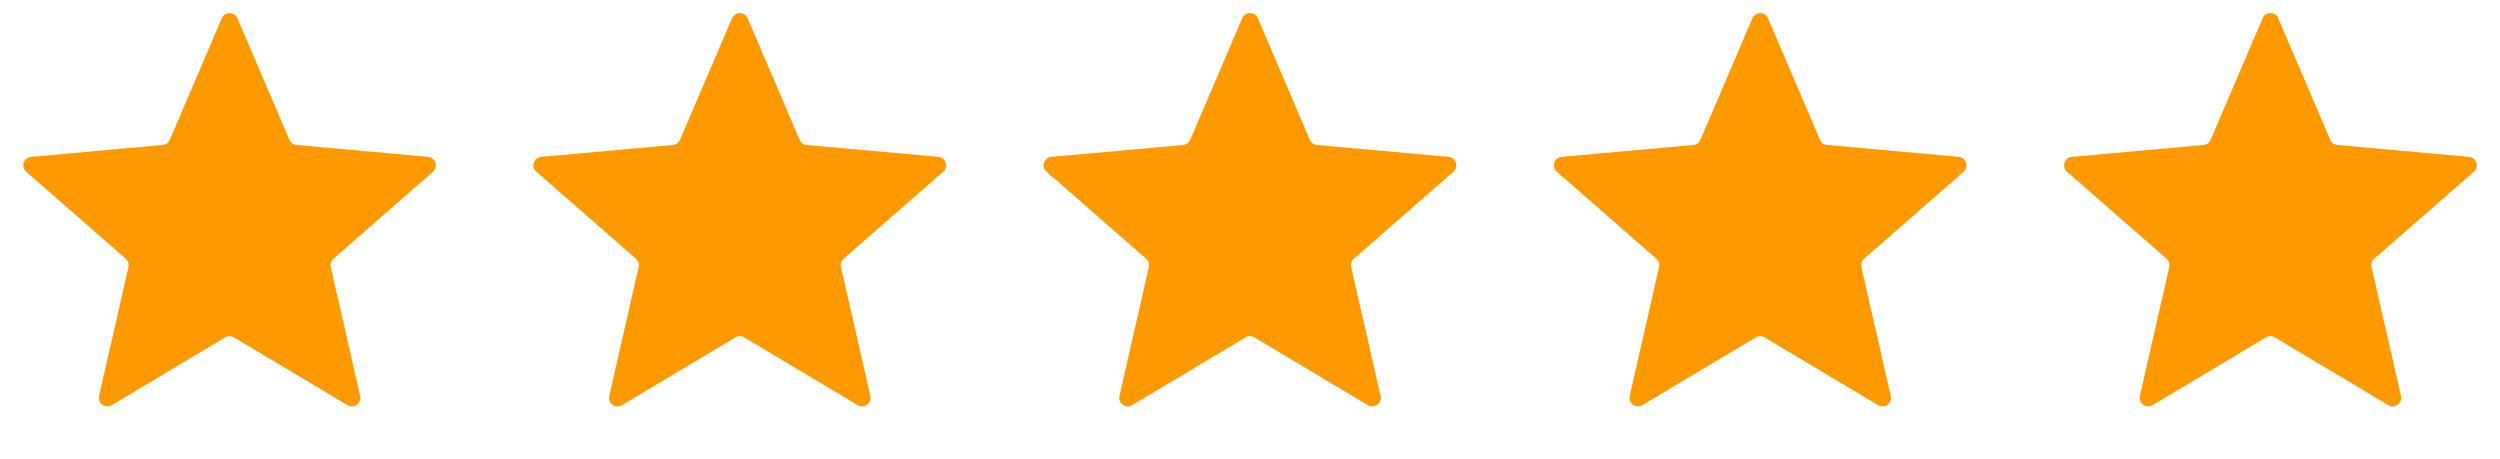
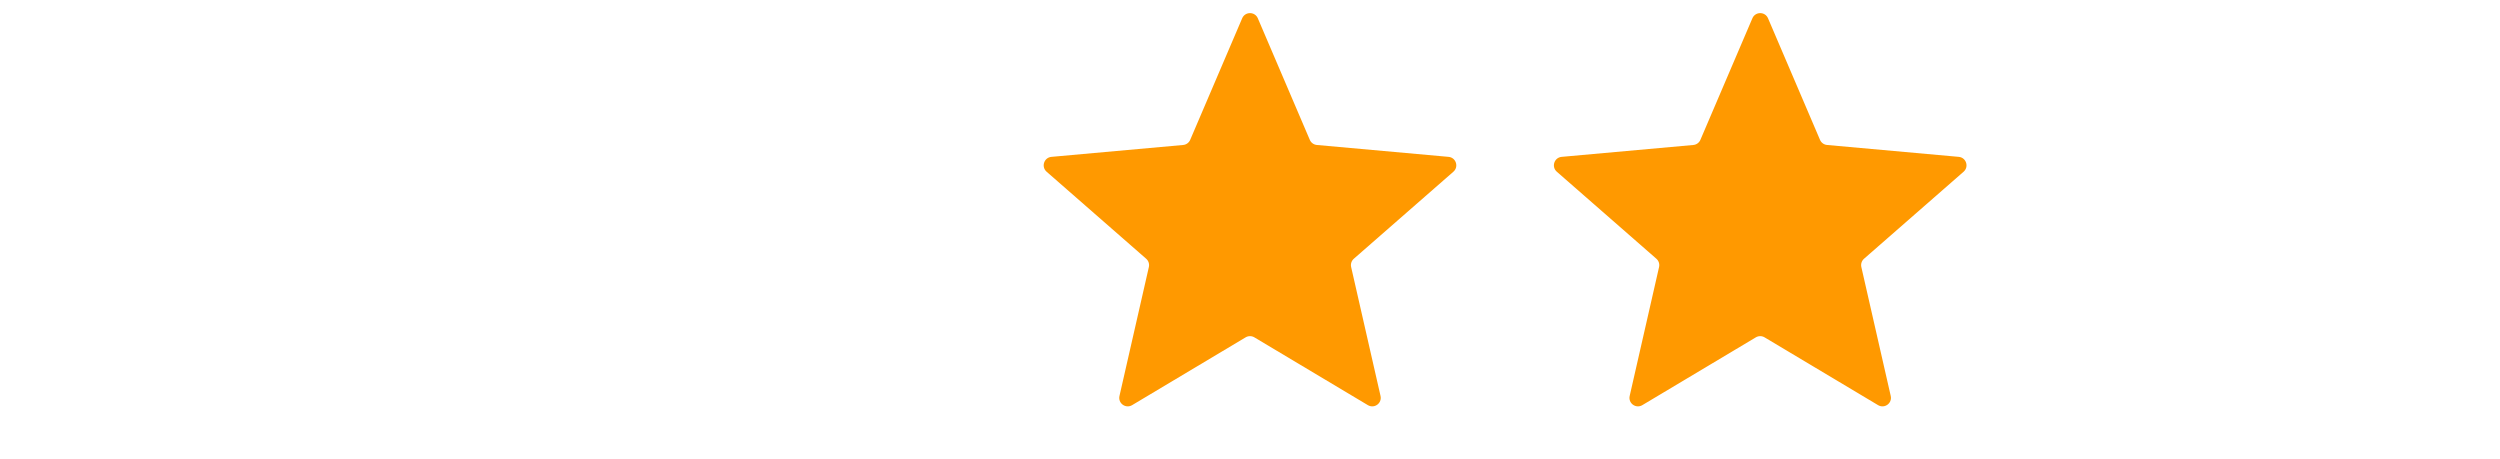
<svg xmlns="http://www.w3.org/2000/svg" width="294" height="54" viewBox="0 0 294 54" fill="none">
-   <path d="M26.081 2.15C26.427 1.341 27.573 1.341 27.919 2.15L34.034 16.447C34.178 16.785 34.497 17.016 34.863 17.049L50.35 18.446C51.226 18.526 51.581 19.616 50.918 20.195L39.21 30.428C38.934 30.67 38.812 31.045 38.894 31.404L42.35 46.564C42.546 47.422 41.618 48.096 40.863 47.645L27.513 39.672C27.197 39.484 26.803 39.484 26.487 39.672L13.137 47.645C12.382 48.096 11.454 47.422 11.65 46.564L15.107 31.404C15.188 31.045 15.066 30.67 14.79 30.428L3.082 20.195C2.42 19.616 2.774 18.526 3.65 18.446L19.137 17.049C19.503 17.016 19.822 16.785 19.966 16.447L26.081 2.15Z" fill="#FF9900" />
-   <path d="M86.081 2.15C86.427 1.341 87.573 1.341 87.919 2.15L94.034 16.447C94.178 16.785 94.497 17.016 94.863 17.049L110.35 18.446C111.226 18.526 111.581 19.616 110.918 20.195L99.21 30.428C98.933 30.67 98.812 31.045 98.894 31.404L102.35 46.564C102.546 47.422 101.618 48.096 100.863 47.645L87.513 39.672C87.197 39.484 86.803 39.484 86.487 39.672L73.137 47.645C72.382 48.096 71.454 47.422 71.65 46.564L75.106 31.404C75.188 31.045 75.067 30.67 74.79 30.428L63.082 20.195C62.419 19.616 62.774 18.526 63.65 18.446L79.137 17.049C79.503 17.016 79.822 16.785 79.966 16.447L86.081 2.15Z" fill="#FF9900" />
  <path d="M146.081 2.15C146.427 1.341 147.573 1.341 147.919 2.15L154.034 16.447C154.178 16.785 154.497 17.016 154.863 17.049L170.35 18.446C171.226 18.526 171.581 19.616 170.918 20.195L159.21 30.428C158.933 30.67 158.812 31.045 158.894 31.404L162.35 46.564C162.546 47.422 161.618 48.096 160.863 47.645L147.513 39.672C147.197 39.484 146.803 39.484 146.487 39.672L133.137 47.645C132.382 48.096 131.454 47.422 131.65 46.564L135.106 31.404C135.188 31.045 135.067 30.67 134.79 30.428L123.082 20.195C122.419 19.616 122.774 18.526 123.65 18.446L139.137 17.049C139.503 17.016 139.822 16.785 139.966 16.447L146.081 2.15Z" fill="#FF9900" />
  <path d="M206.081 2.15C206.427 1.341 207.573 1.341 207.919 2.15L214.034 16.447C214.178 16.785 214.497 17.016 214.863 17.049L230.35 18.446C231.226 18.526 231.581 19.616 230.918 20.195L219.21 30.428C218.933 30.67 218.812 31.045 218.894 31.404L222.35 46.564C222.546 47.422 221.618 48.096 220.863 47.645L207.513 39.672C207.197 39.484 206.803 39.484 206.487 39.672L193.137 47.645C192.382 48.096 191.454 47.422 191.65 46.564L195.106 31.404C195.188 31.045 195.067 30.67 194.79 30.428L183.082 20.195C182.419 19.616 182.774 18.526 183.65 18.446L199.137 17.049C199.503 17.016 199.822 16.785 199.966 16.447L206.081 2.15Z" fill="#FF9900" />
-   <path d="M266.081 2.15C266.427 1.341 267.573 1.341 267.919 2.15L274.034 16.447C274.178 16.785 274.497 17.016 274.863 17.049L290.35 18.446C291.226 18.526 291.581 19.616 290.918 20.195L279.21 30.428C278.933 30.67 278.812 31.045 278.894 31.404L282.35 46.564C282.546 47.422 281.618 48.096 280.863 47.645L267.513 39.672C267.197 39.484 266.803 39.484 266.487 39.672L253.137 47.645C252.382 48.096 251.454 47.422 251.65 46.564L255.106 31.404C255.188 31.045 255.067 30.67 254.79 30.428L243.082 20.195C242.419 19.616 242.774 18.526 243.65 18.446L259.137 17.049C259.503 17.016 259.822 16.785 259.966 16.447L266.081 2.15Z" fill="#FF9900" />
</svg>